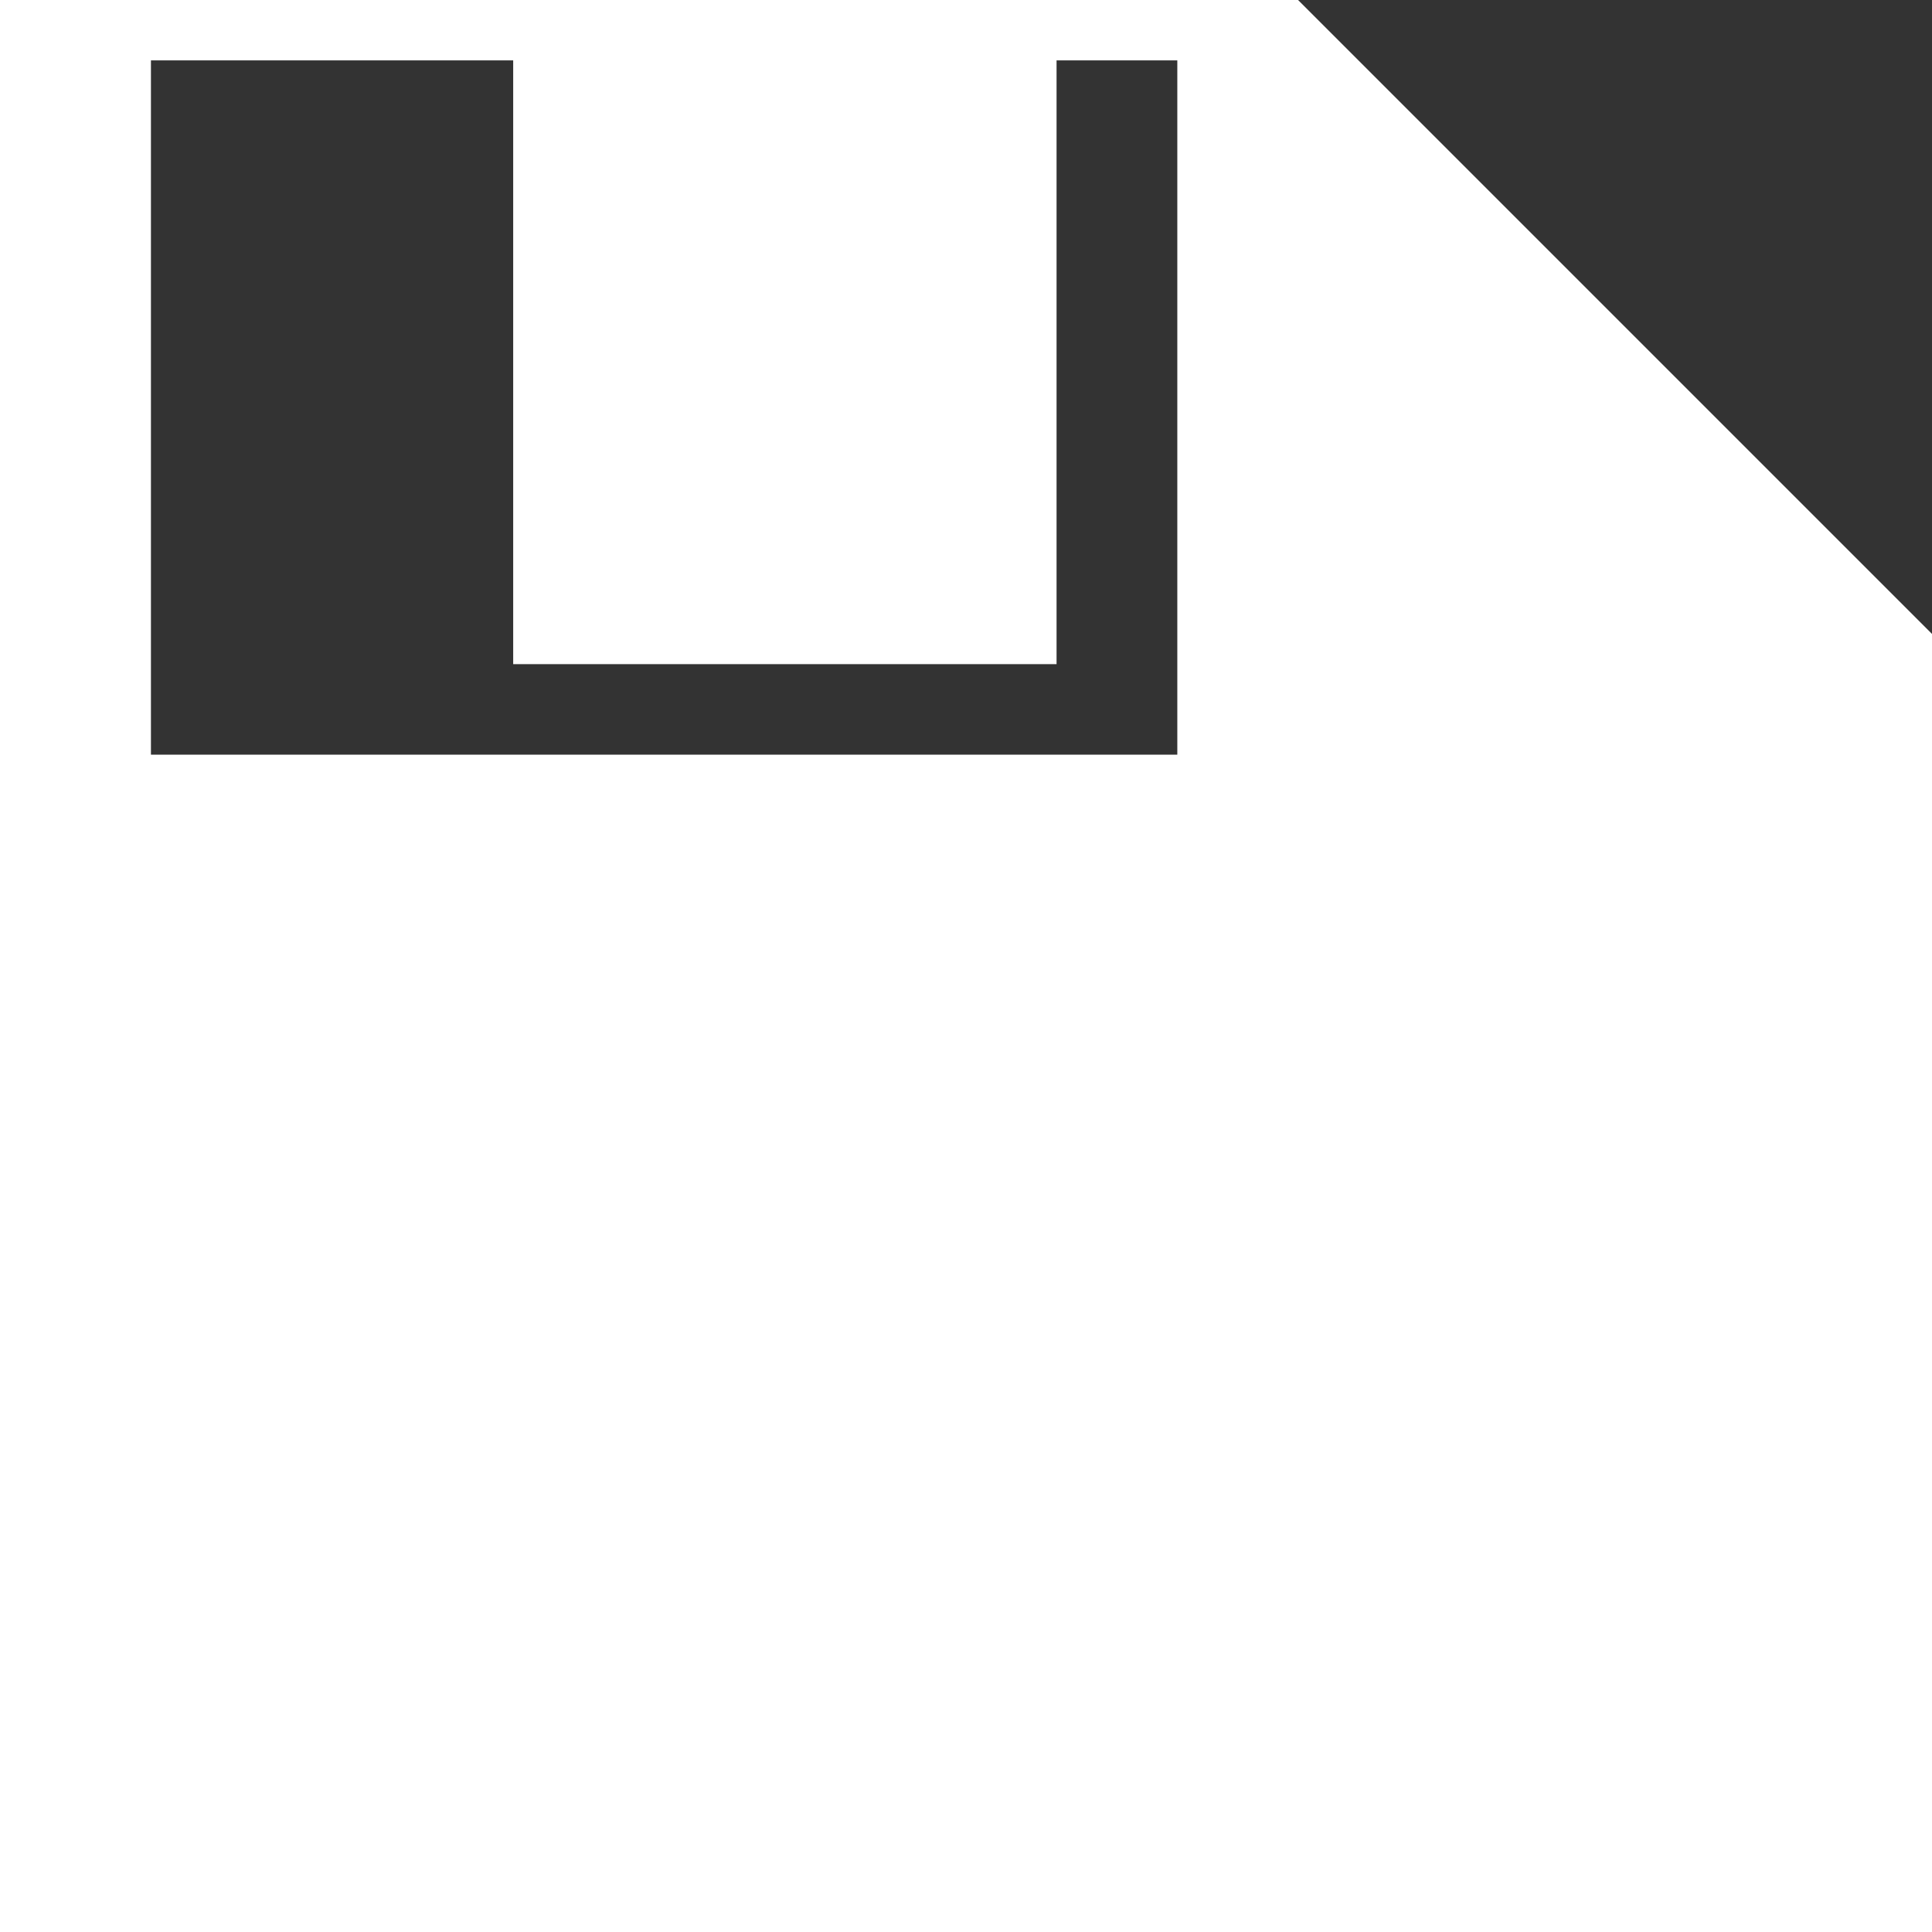
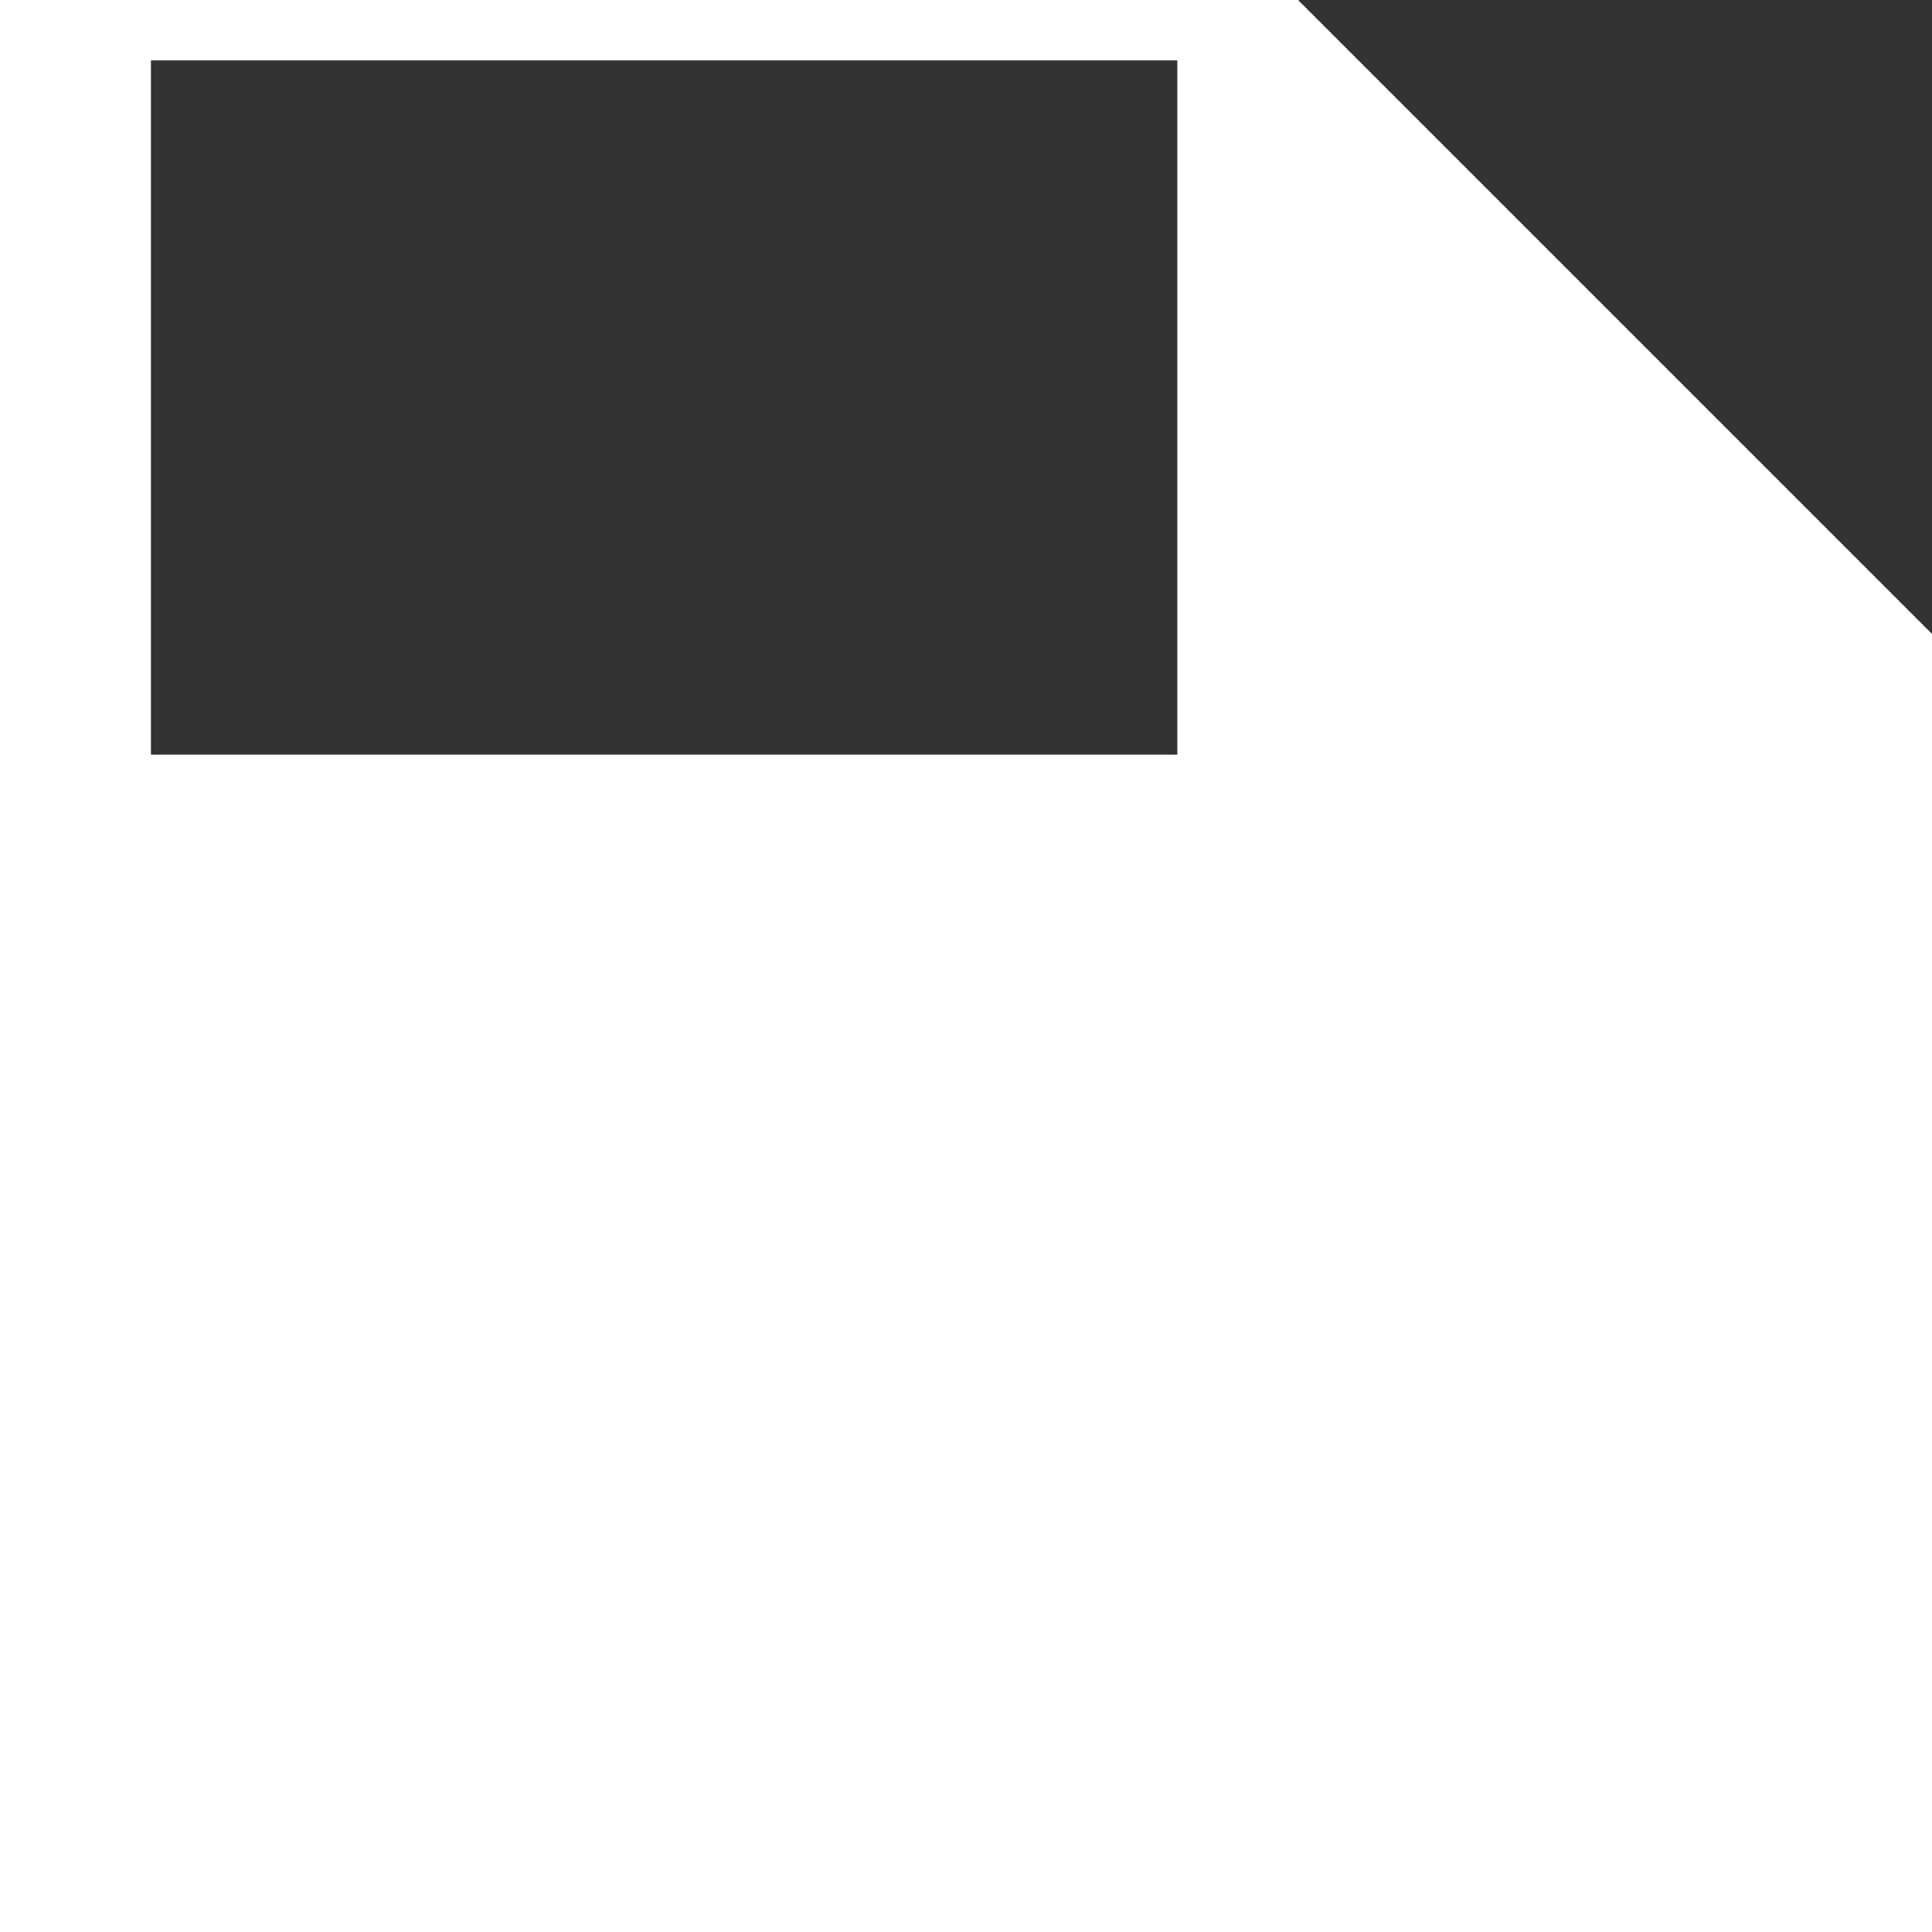
<svg xmlns="http://www.w3.org/2000/svg" viewBox="0 0 64 64">
  <rect x="0" y="0" width="64" height="64" fill="#333333" stroke="none" />
  <defs>
    <style>.cls-1{fill:#fff;}</style>
  </defs>
  <g id="Ebene_2" data-name="Ebene 2">
    <g id="Icon">
-       <path class="cls-1" d="M43,0H0V64H64V21ZM5,25V2H17V22H35V2h4V25Z" />
+       <path class="cls-1" d="M43,0H0V64H64V21ZM5,25V2H17H35V2h4V25Z" />
    </g>
  </g>
</svg>